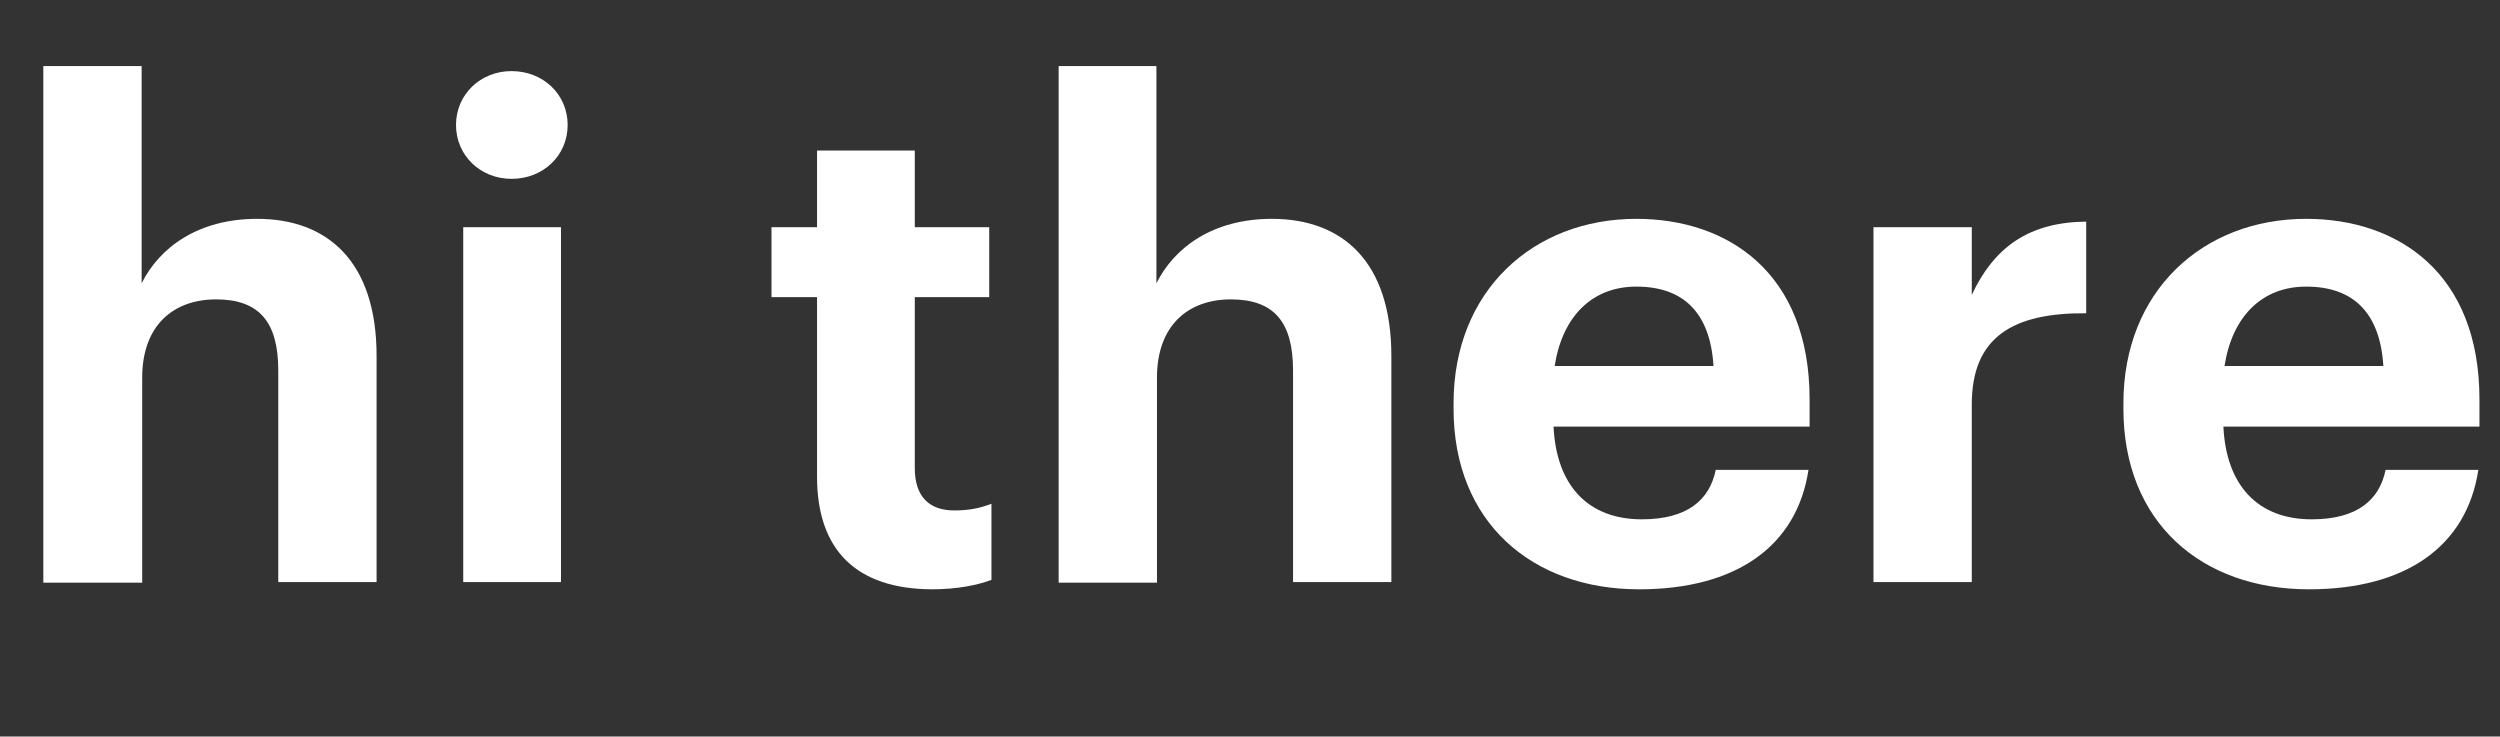
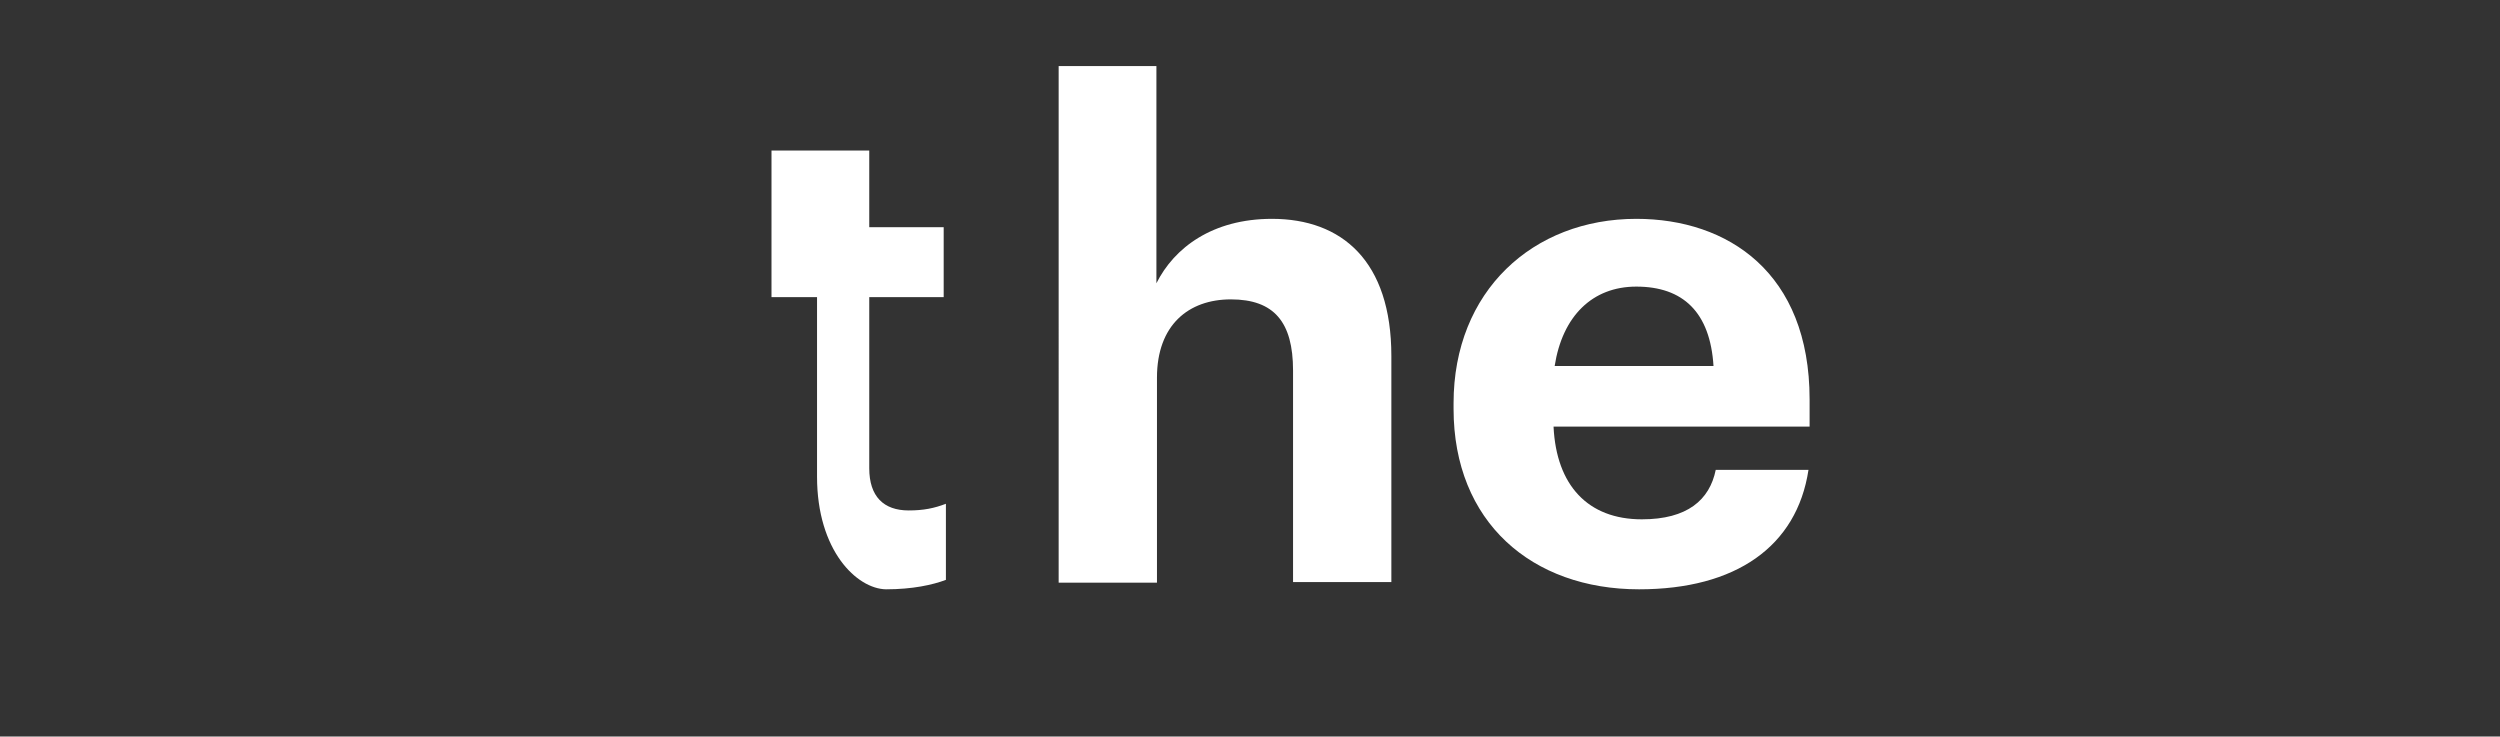
<svg xmlns="http://www.w3.org/2000/svg" version="1.1" id="Layer_1" x="0px" y="0px" viewBox="0 0 450.1 132.6" style="enable-background:new 0 0 450.1 132.6;" xml:space="preserve">
  <rect x="0" y="0" width="450.1" height="132.6" fill="#333333" stroke="none" />
  <style type="text/css"> .st0{enable-background:new ;} .st1{fill:#FFFFFF;} </style>
  <g id="Layer_2_1_">
    <g id="Layer_1-2">
      <g class="st0">
-         <path class="st1" d="M7.8,11.9h17.7V51c3.2-6.4,10.1-11.6,20.8-11.6c12.6,0,21.5,7.6,21.5,24.7v40.7H50.1V66.7 c0-8.7-3.4-12.8-11.2-12.8c-7.6,0-13.3,4.6-13.3,14.1v36.9H7.8V11.9z" />
-         <path class="st1" d="M82.1,22.5c0-5.5,4.4-9.7,10-9.7c5.7,0,10.1,4.2,10.1,9.7s-4.4,9.7-10.1,9.7C86.5,32.2,82.1,28,82.1,22.5z M83.4,40.9H101v63.9H83.4V40.9z" />
-         <path class="st1" d="M147.1,85.8V53.5h-8.2V40.9h8.2V27.1h17.6v13.8h13.4v12.6h-13.4v30.8c0,5.1,2.6,7.6,7.1,7.6 c2.7,0,4.6-0.4,6.7-1.2v13.7c-2.4,0.9-6,1.7-10.8,1.7C154.3,106,147.1,99.2,147.1,85.8z" />
+         <path class="st1" d="M147.1,85.8V53.5h-8.2V40.9V27.1h17.6v13.8h13.4v12.6h-13.4v30.8c0,5.1,2.6,7.6,7.1,7.6 c2.7,0,4.6-0.4,6.7-1.2v13.7c-2.4,0.9-6,1.7-10.8,1.7C154.3,106,147.1,99.2,147.1,85.8z" />
        <path class="st1" d="M190.5,11.9h17.7V51c3.2-6.4,10.1-11.6,20.8-11.6c12.6,0,21.5,7.6,21.5,24.7v40.7h-17.7V66.7 c0-8.7-3.4-12.8-11.2-12.8c-7.6,0-13.3,4.6-13.3,14.1v36.9h-17.7V11.9z" />
        <path class="st1" d="M261.7,73.6v-1c0-20.2,14.3-33.2,32.9-33.2c16.5,0,31.2,9.7,31.2,32.5v4.9h-46.1 c0.5,10.6,6.2,16.7,15.9,16.7c8.2,0,12.2-3.5,13.3-8.9h16.7c-2.1,13.8-13.1,21.5-30.5,21.5C275.8,106.1,261.7,94,261.7,73.6z M308.5,65.9c-0.6-9.7-5.5-14.3-13.9-14.3c-7.9,0-13.3,5.3-14.7,14.3H308.5z" />
      </g>
      <g class="st0">
-         <path class="st1" d="M337.3,40.9h17.7v12.2c4-8.6,10.3-13.1,20.6-13.2v16.5c-13.1-0.1-20.6,4.2-20.6,16.4v32h-17.7V40.9z" />
-       </g>
+         </g>
      <g class="st0">
-         <path class="st1" d="M382.3,73.6v-1c0-20.2,14.3-33.2,32.9-33.2c16.5,0,31.2,9.7,31.2,32.5v4.9h-46.1 c0.5,10.6,6.2,16.7,15.9,16.7c8.2,0,12.2-3.5,13.3-8.9h16.7c-2.1,13.8-13.1,21.5-30.5,21.5C396.3,106.1,382.3,94,382.3,73.6z M429.1,65.9c-0.6-9.7-5.5-14.3-13.9-14.3c-7.9,0-13.3,5.3-14.7,14.3H429.1z" />
-       </g>
+         </g>
    </g>
  </g>
</svg>